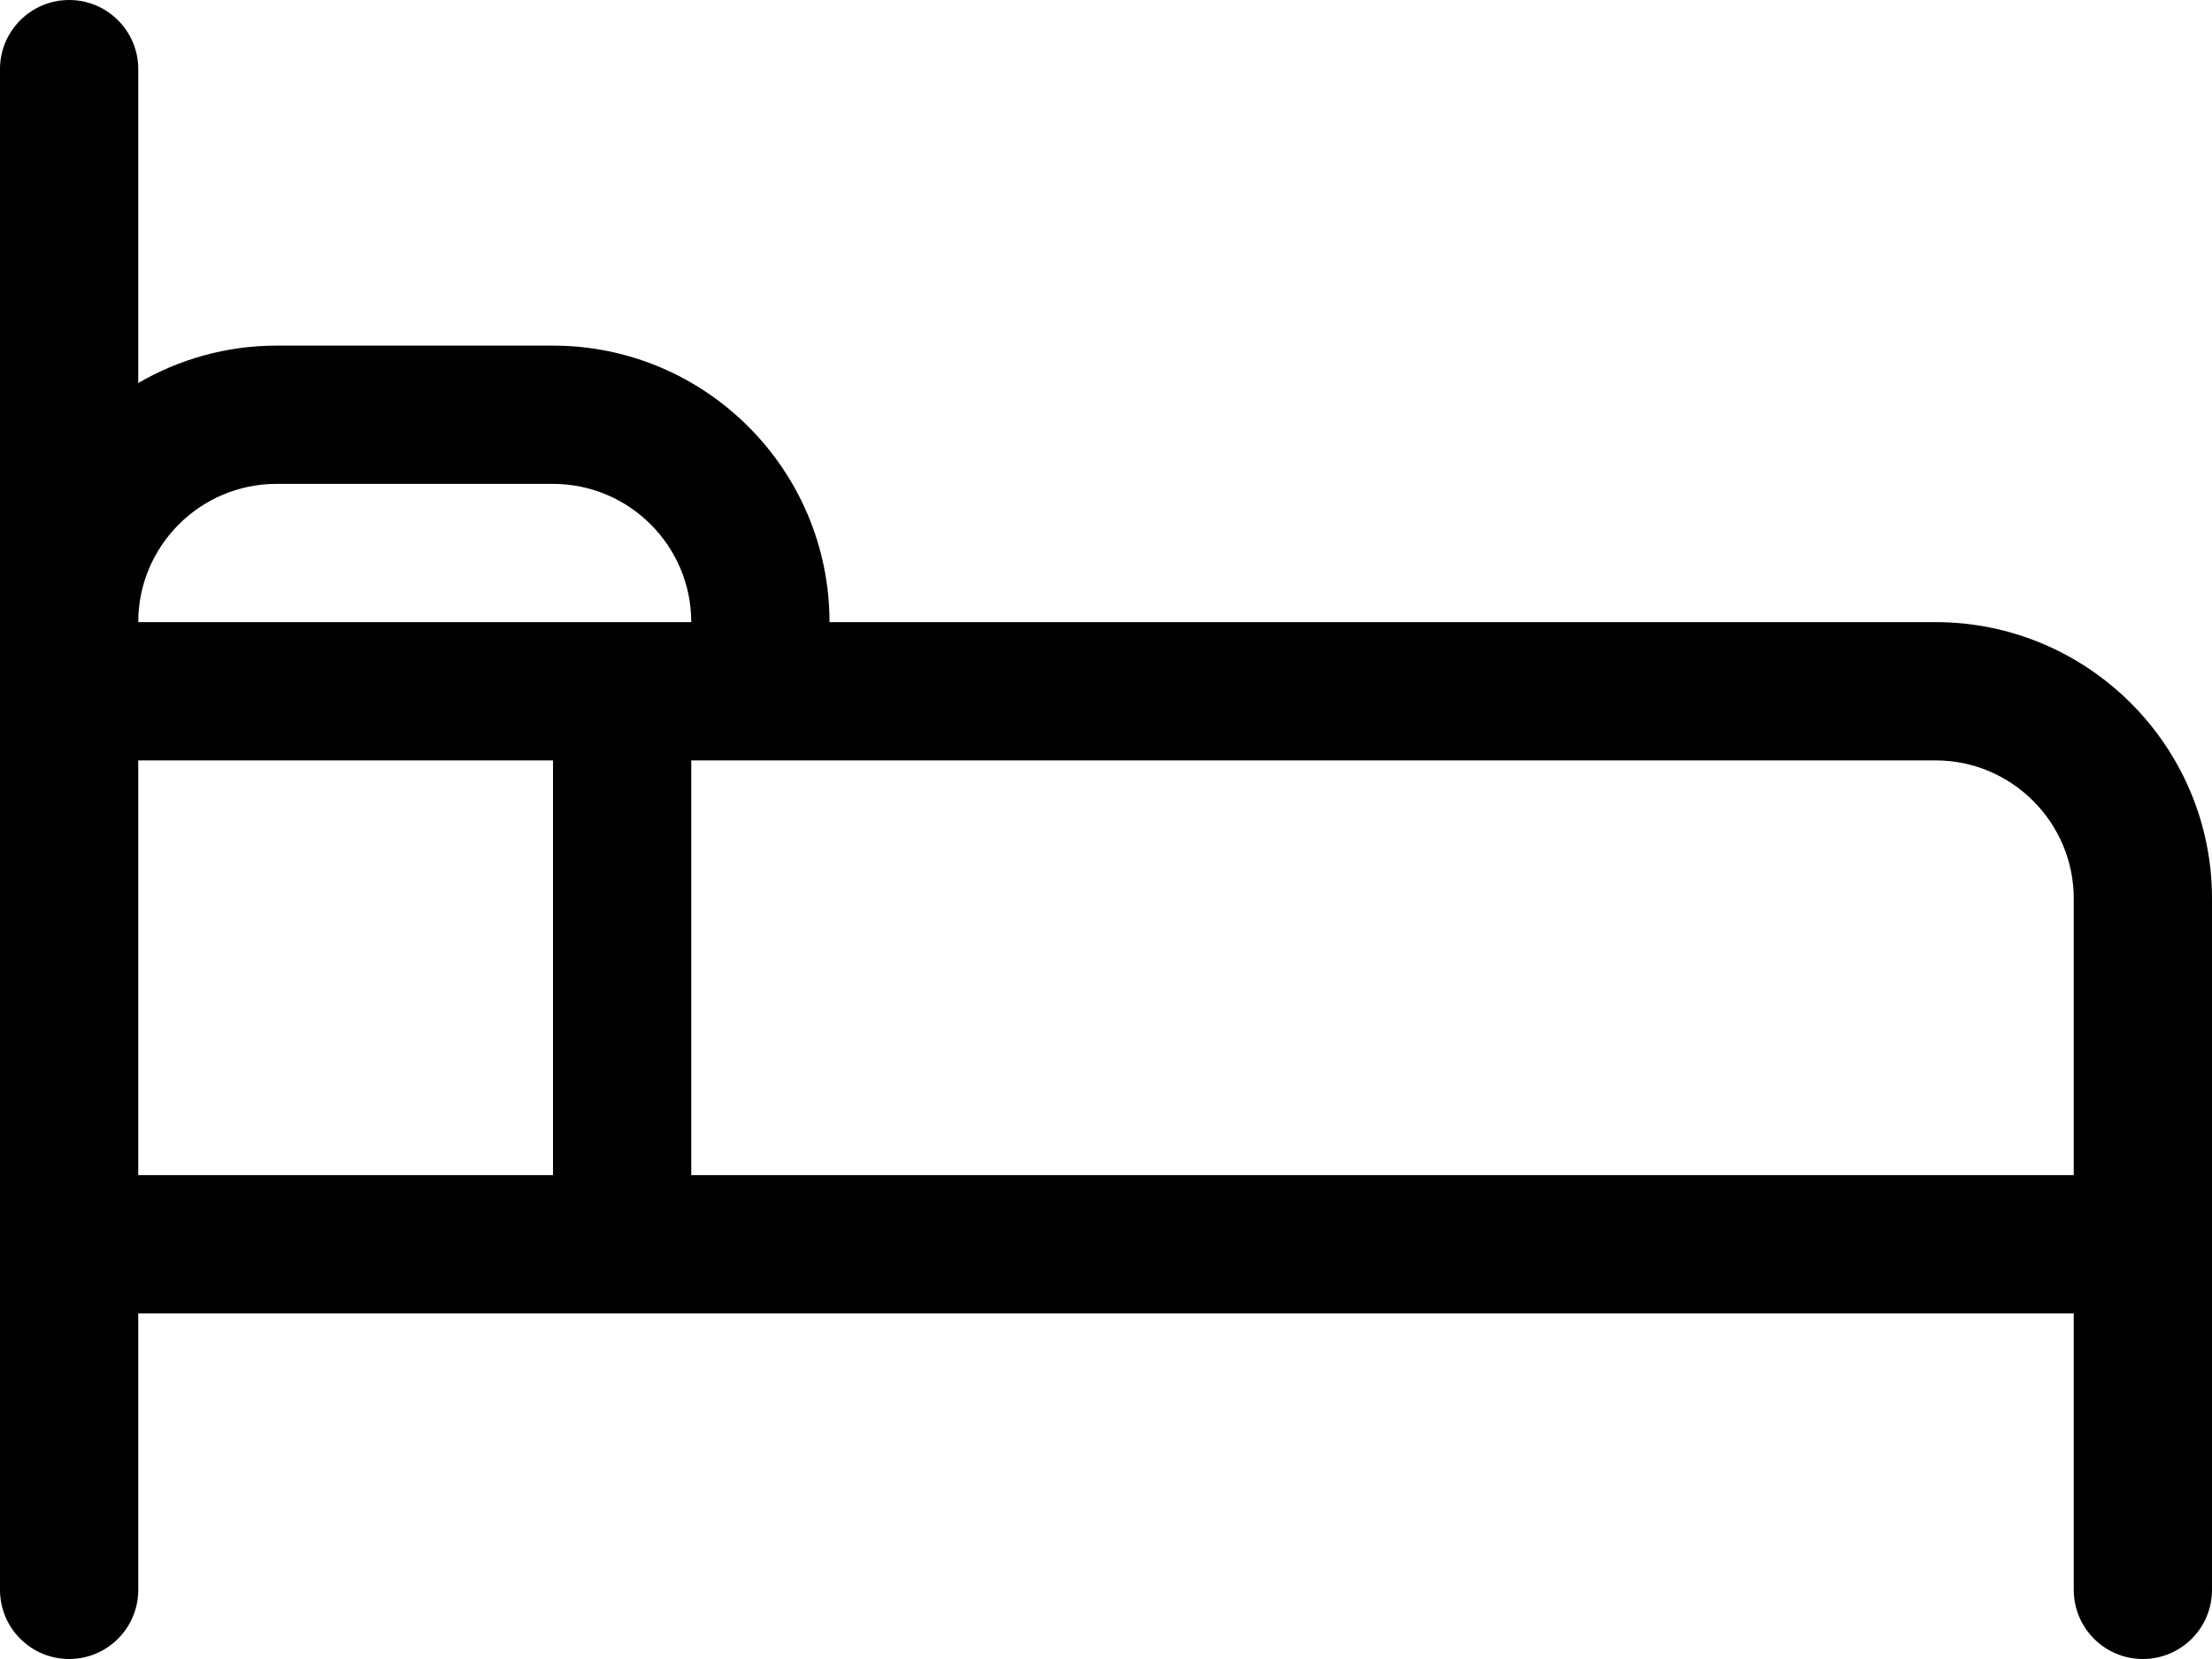
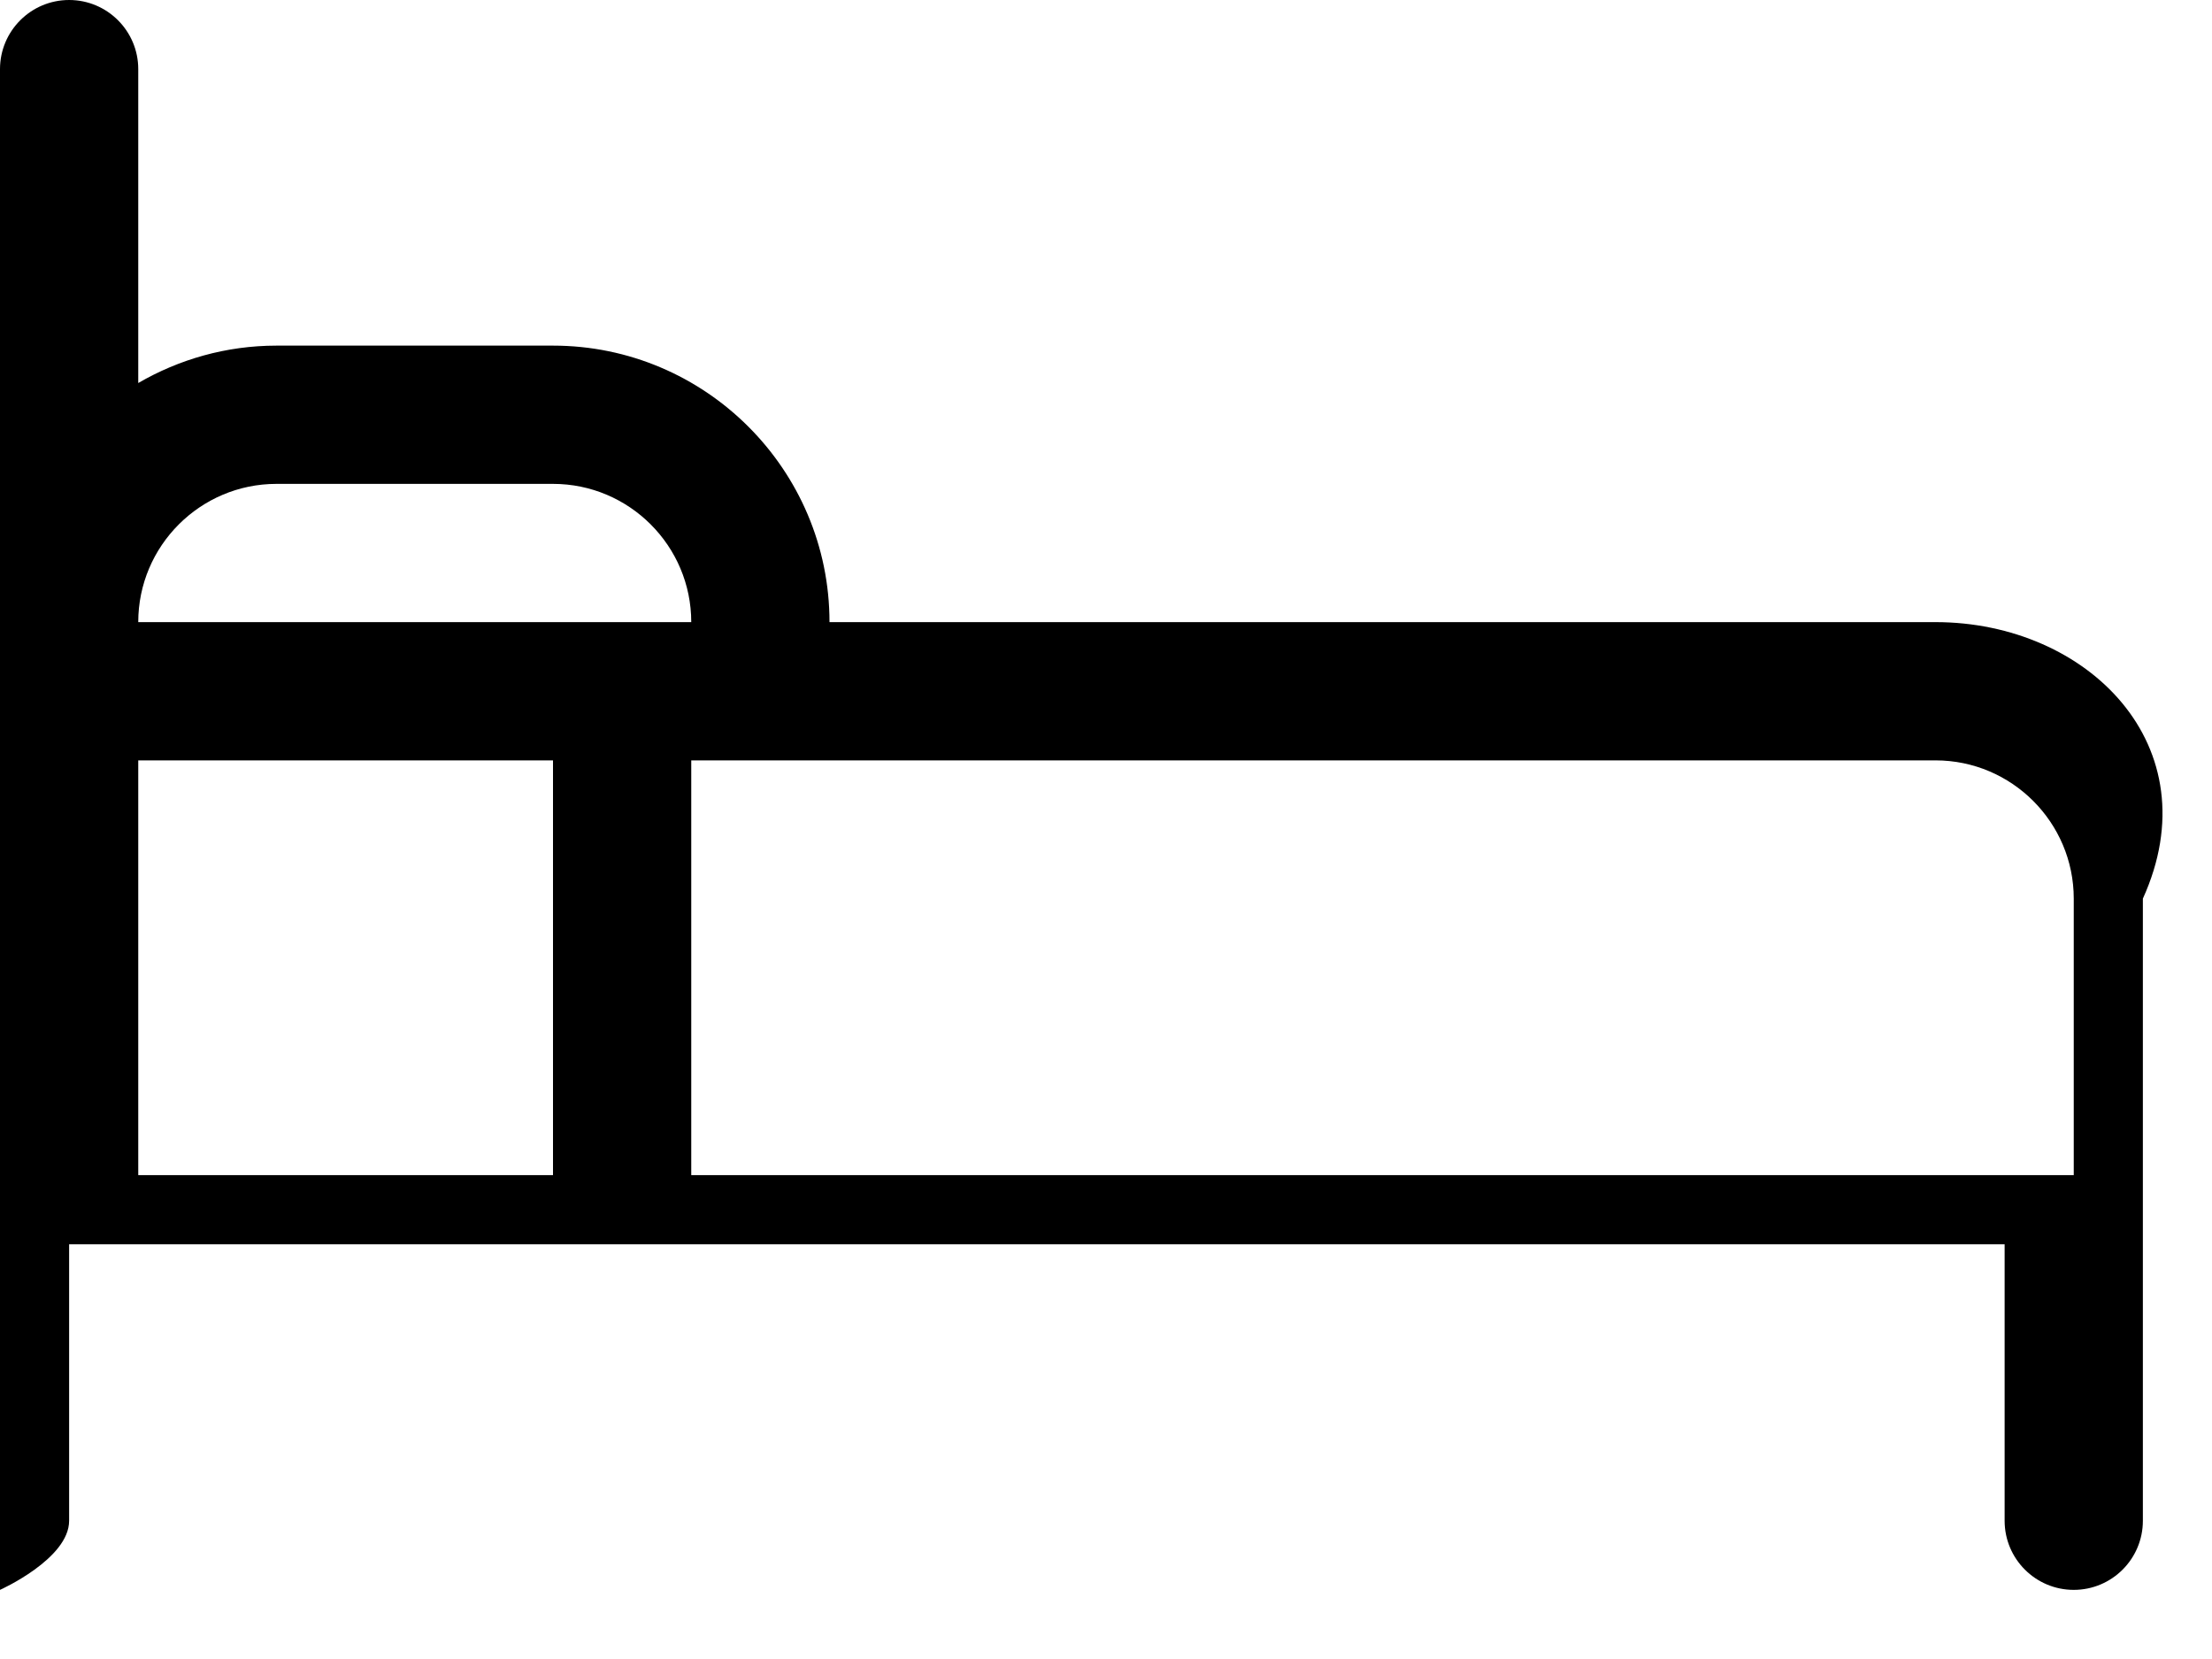
<svg xmlns="http://www.w3.org/2000/svg" version="1.1" x="0px" y="0px" width="64px" height="48px" viewBox="0 0 64 48" style="enable-background:new 0 0 64 48;" xml:space="preserve">
  <g id="Layer_32">
-     <path d="M56,18H24c0-4.411-3.589-8-8-8H8c-1.458,0-2.822,0.398-4,1.082V2c0-1.104-0.896-2-2-2S0,0.896,0,2v44c0,1.104,0.896,2,2,2   s2-0.896,2-2v-8h56v8c0,1.104,0.896,2,2,2s2-0.896,2-2V26C64,21.589,60.411,18,56,18z M8,14h8c2.206,0,4,1.795,4,4H4   C4,15.795,5.794,14,8,14z M4,22h12v12H4V22z M60,34H20V22h36c2.205,0,4,1.795,4,4V34z" />
+     <path d="M56,18H24c0-4.411-3.589-8-8-8H8c-1.458,0-2.822,0.398-4,1.082V2c0-1.104-0.896-2-2-2S0,0.896,0,2v44s2-0.896,2-2v-8h56v8c0,1.104,0.896,2,2,2s2-0.896,2-2V26C64,21.589,60.411,18,56,18z M8,14h8c2.206,0,4,1.795,4,4H4   C4,15.795,5.794,14,8,14z M4,22h12v12H4V22z M60,34H20V22h36c2.205,0,4,1.795,4,4V34z" />
  </g>
  <g id="Layer_1">
</g>
</svg>